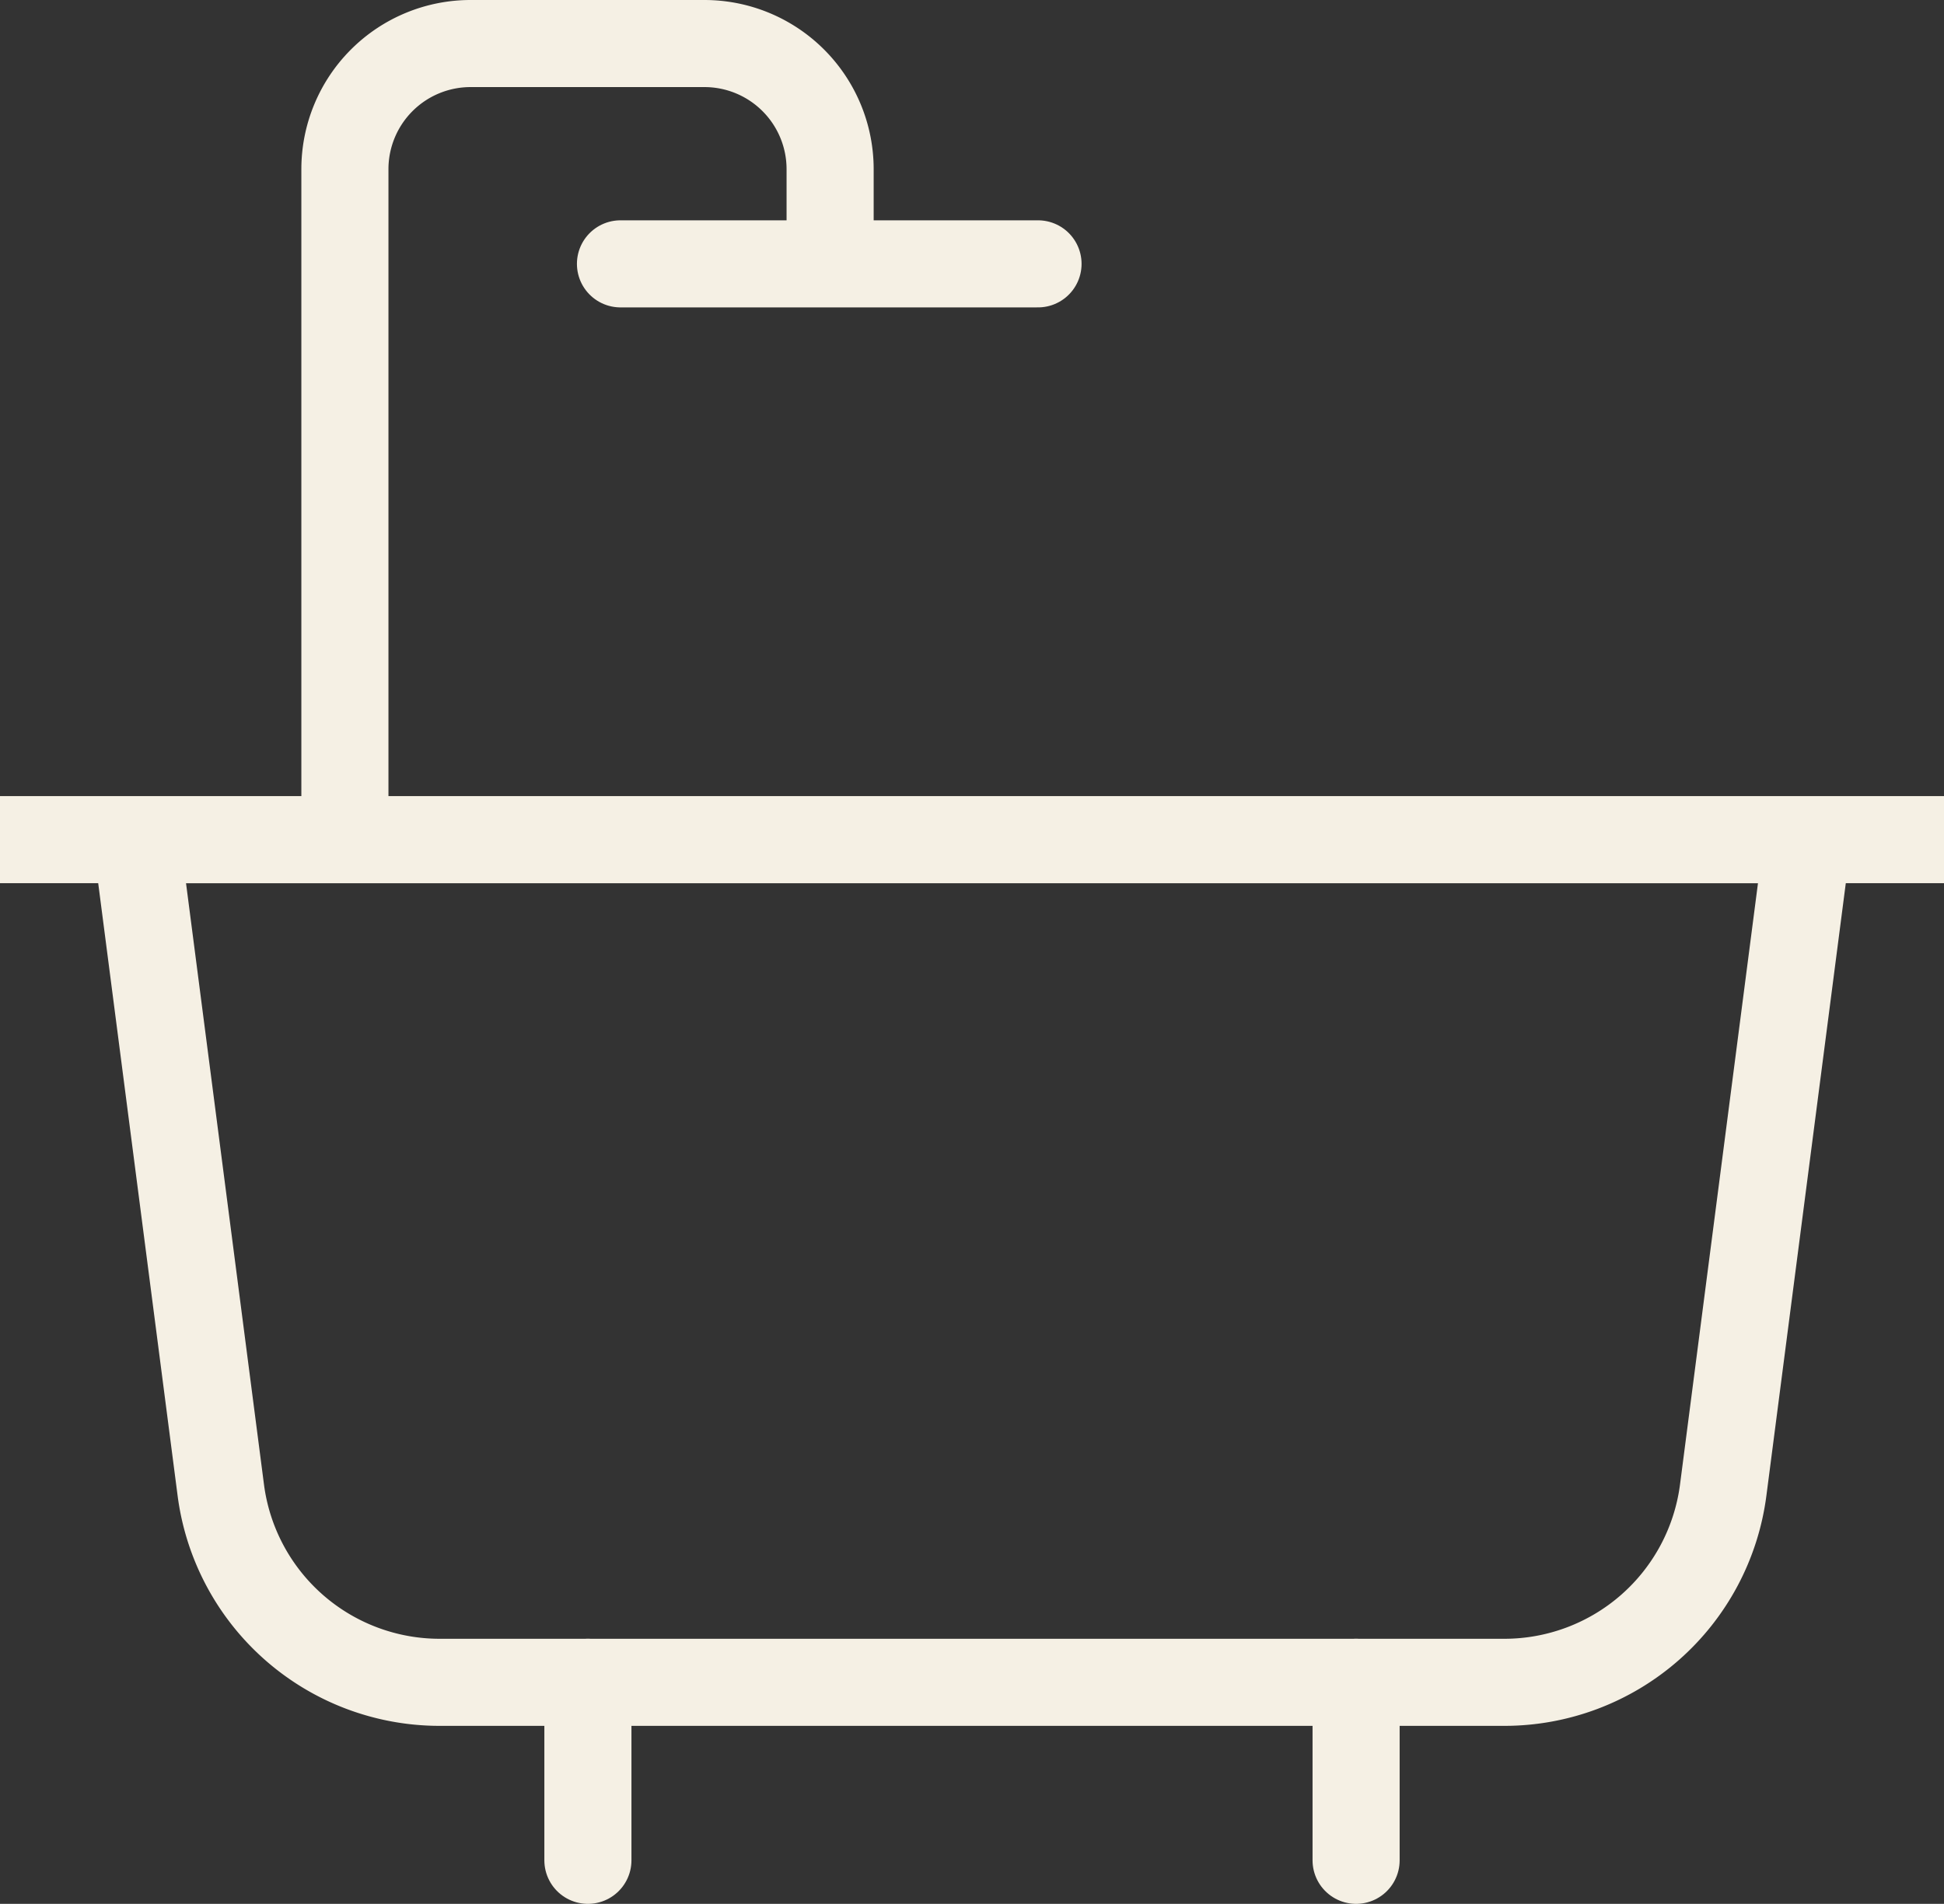
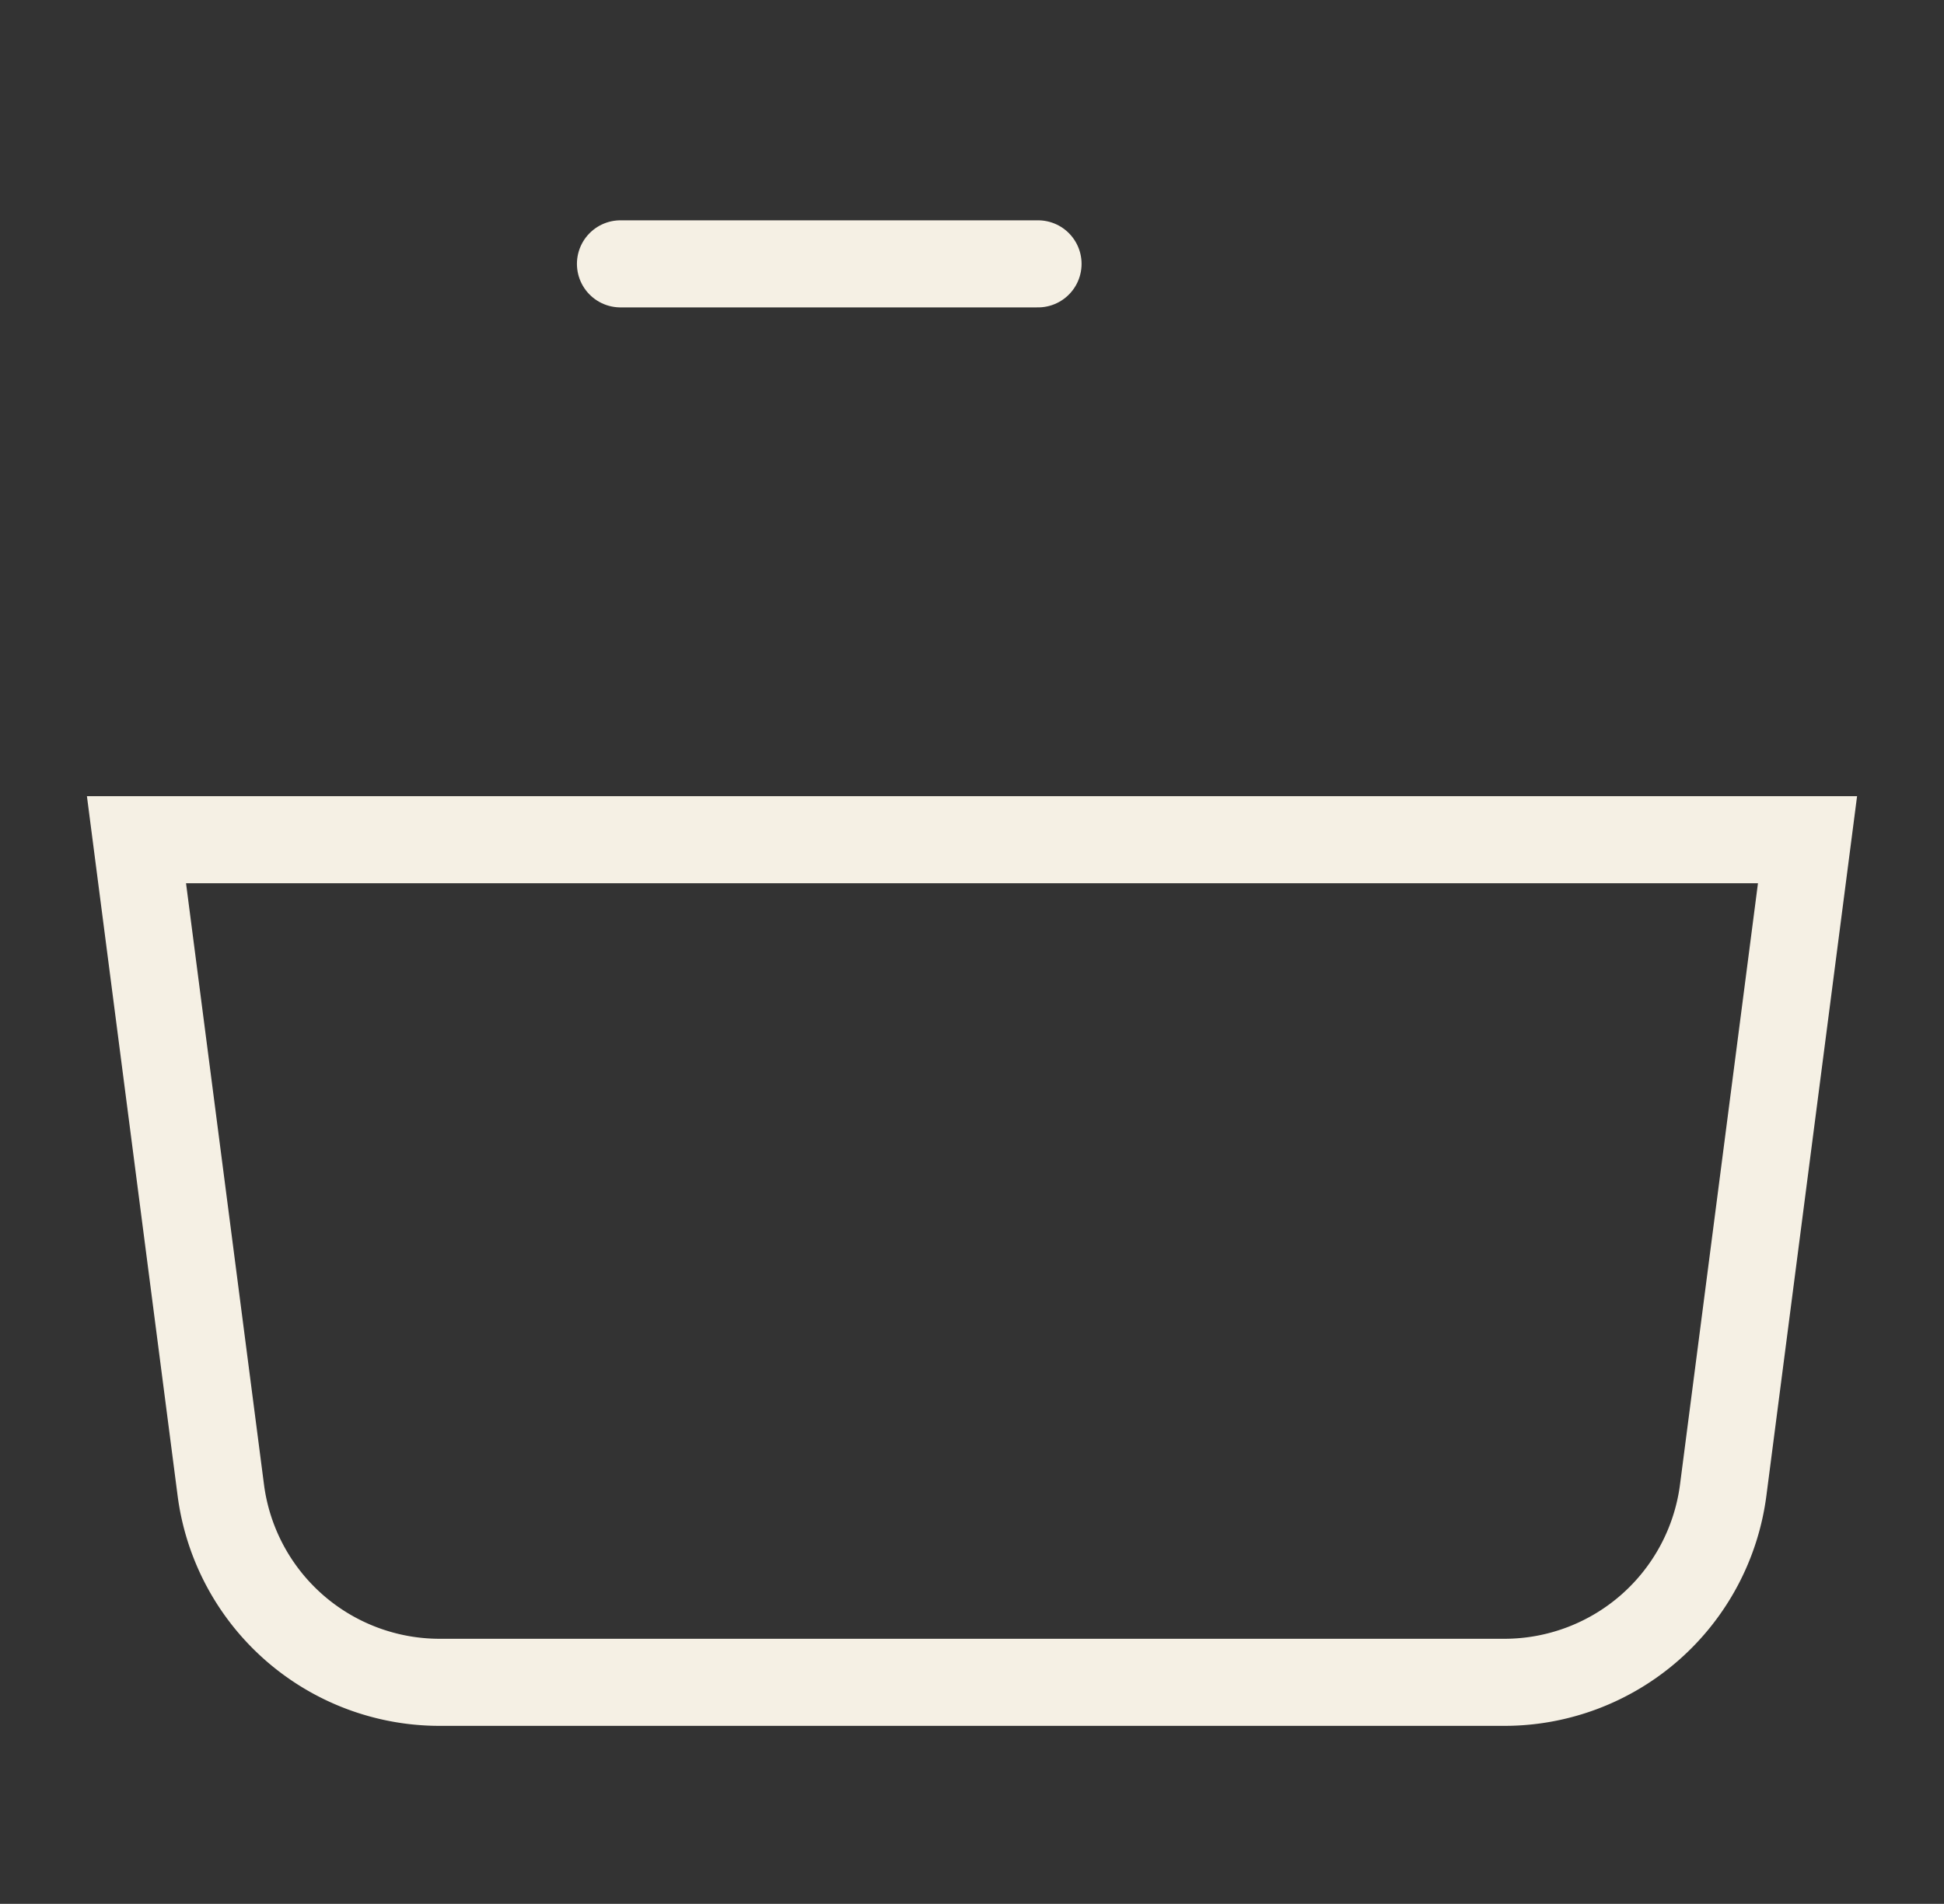
<svg xmlns="http://www.w3.org/2000/svg" width="22.32" height="21.863" viewBox="0 0 22.32 21.863">
  <rect x="0" y="0" width="22.32" height="21.863" fill="#333333" stroke="none" />
  <g id="Group_3216" data-name="Group 3216" transform="translate(4929.104 10524.908)">
-     <line id="Line_806" data-name="Line 806" x1="22.32" transform="translate(-4929.104 -10515.266)" fill="none" stroke="#f5f0e4" stroke-width="1" />
    <path id="Path_1736" data-name="Path 1736" d="M75.668,23.687H63.444a2.534,2.534,0,0,1-2.513-2.208l-.968-7.468H79.149l-.968,7.468A2.534,2.534,0,0,1,75.668,23.687Z" transform="translate(-4987.5 -10529.276)" fill="none" stroke="#f5f0e4" stroke-width="1" />
    <g id="Group_3180" data-name="Group 3180" transform="translate(-4987.5 -10529.276)">
-       <line id="Line_807" data-name="Line 807" y2="2.044" transform="translate(65.146 23.687)" fill="none" stroke="#f5f0e4" stroke-linecap="round" stroke-width="1" />
-       <line id="Line_808" data-name="Line 808" y2="2.044" transform="translate(73.966 23.687)" fill="none" stroke="#f5f0e4" stroke-linecap="round" stroke-width="1" />
-     </g>
-     <path id="Path_1737" data-name="Path 1737" d="M62.356,14.011v-7.7A1.443,1.443,0,0,1,63.8,4.868h2.684a1.443,1.443,0,0,1,1.443,1.443v1.1" transform="translate(-4987.5 -10529.276)" fill="none" stroke="#f5f0e4" stroke-width="1" />
+       </g>
    <line id="Line_811" data-name="Line 811" x2="4.794" transform="translate(-4921.98 -10521.878)" fill="none" stroke="#f5f0e4" stroke-linecap="round" stroke-width="1" />
  </g>
</svg>